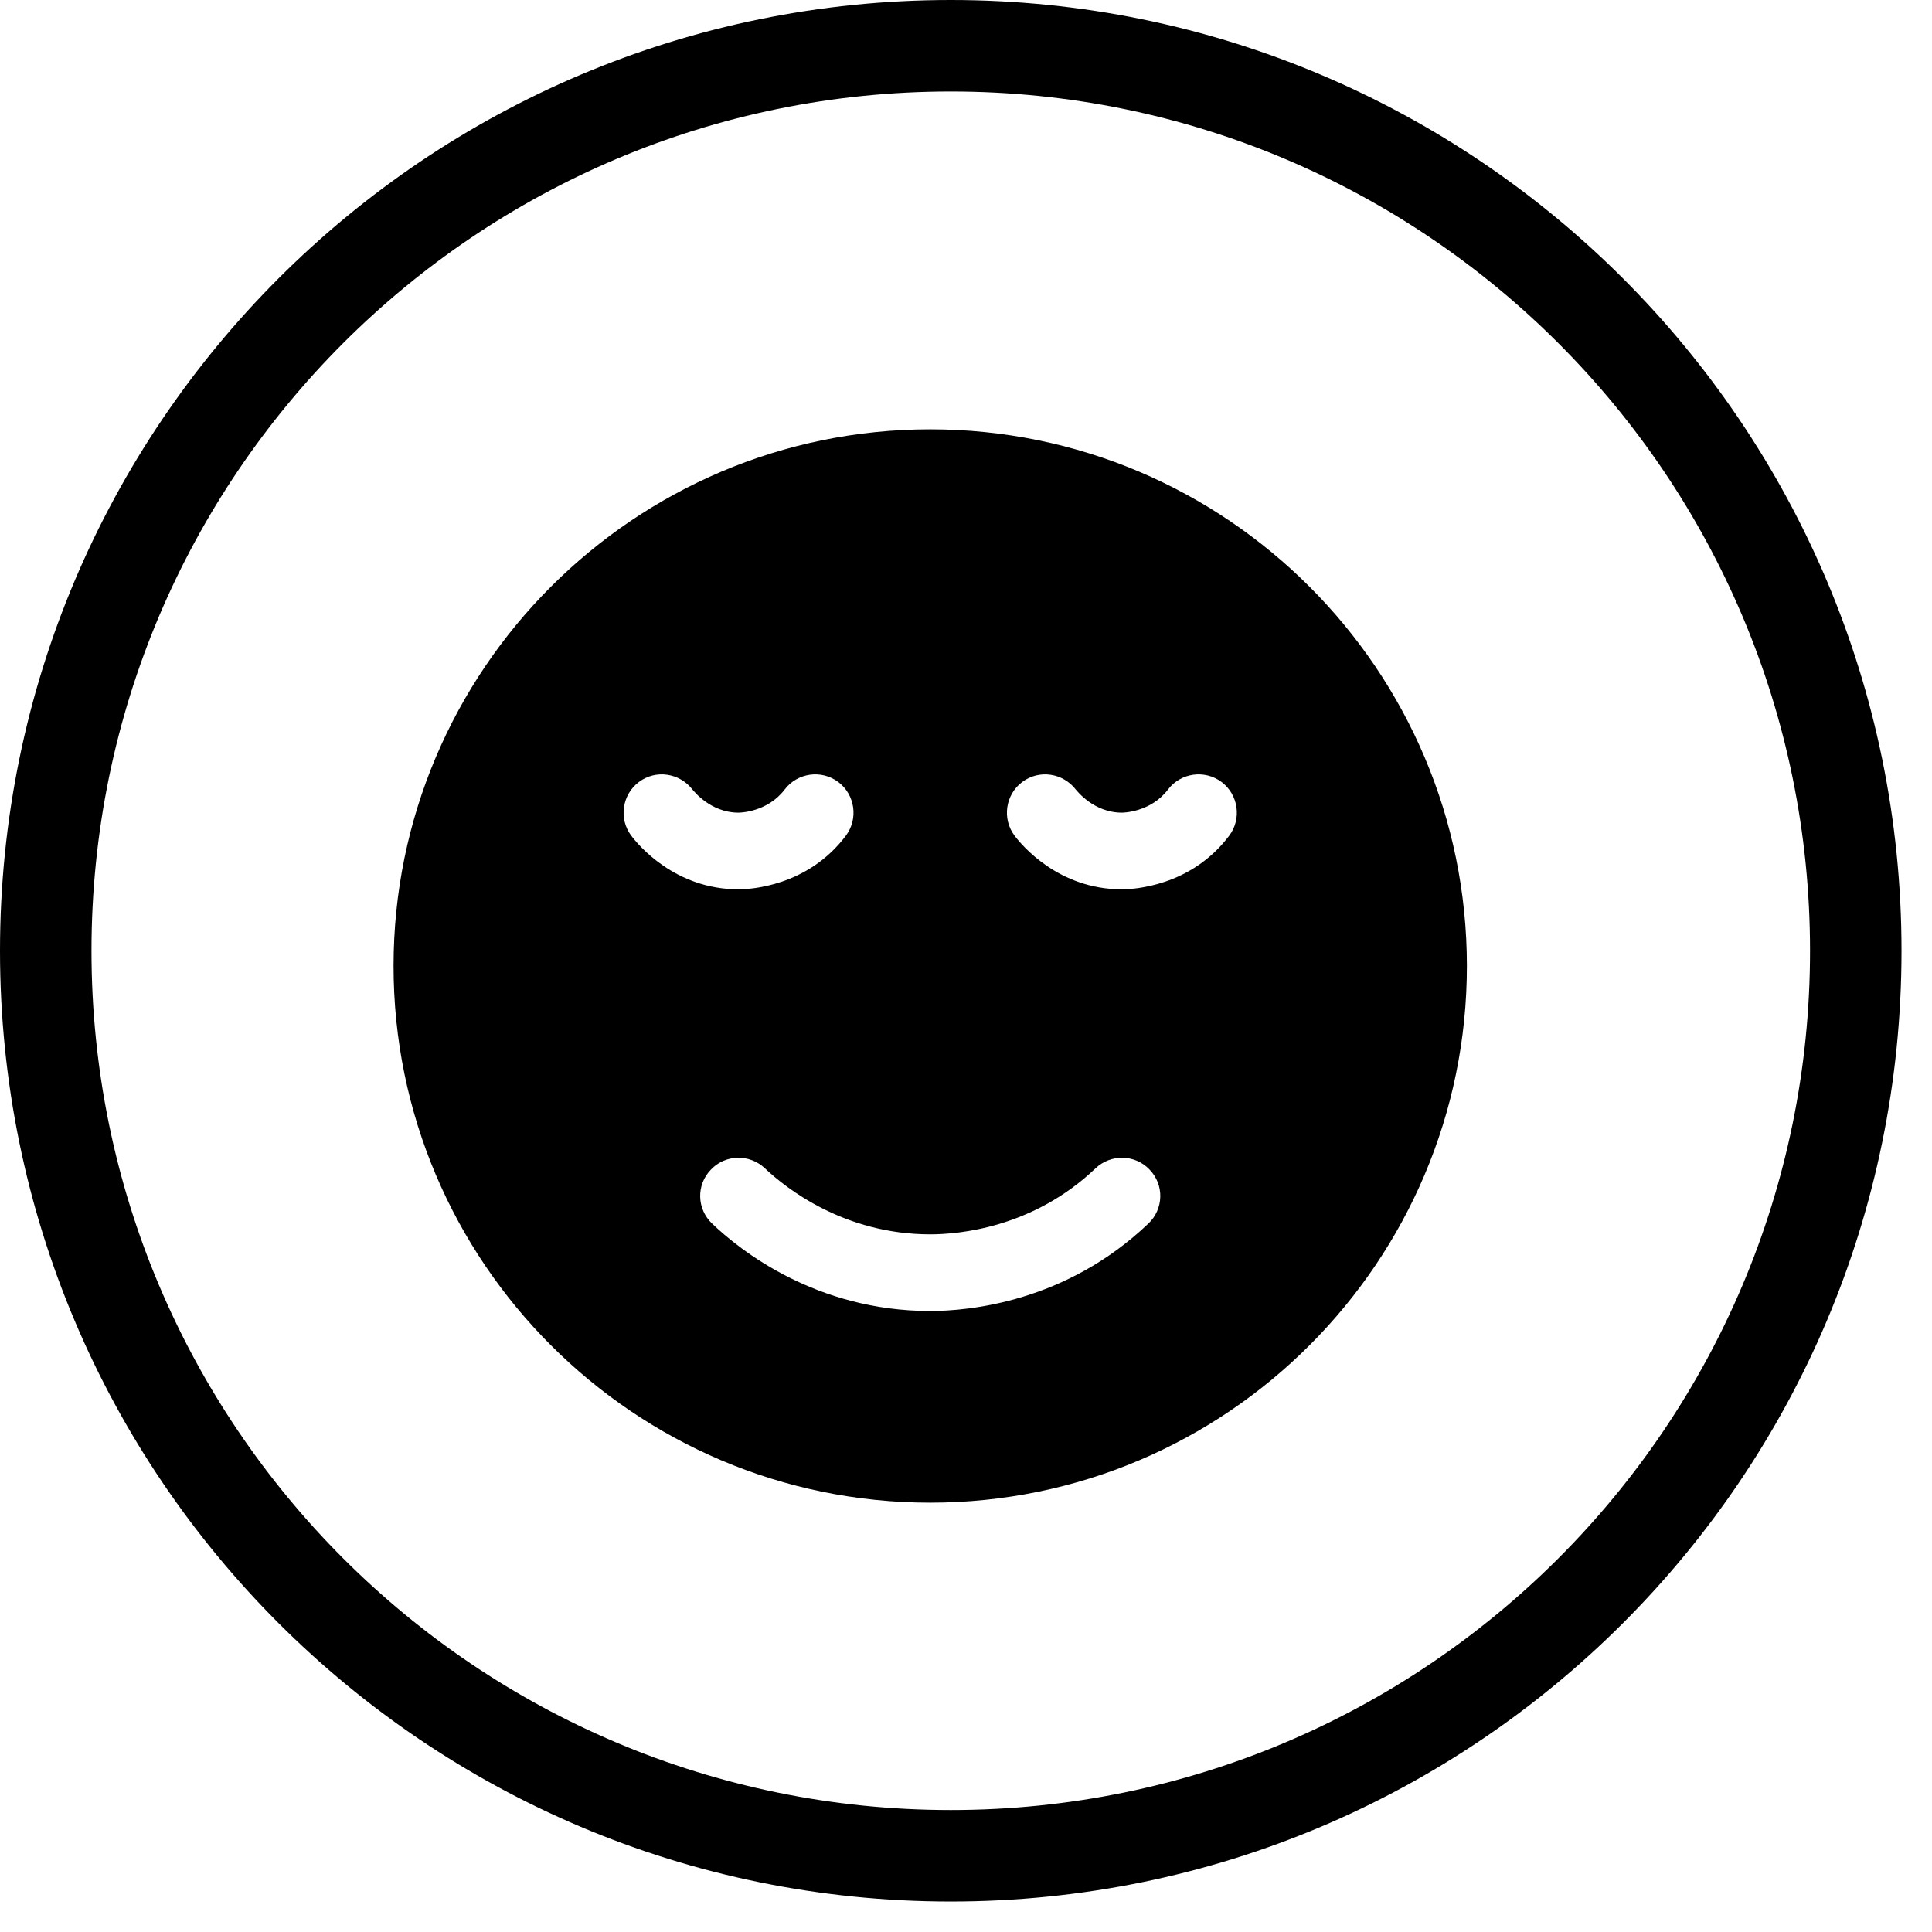
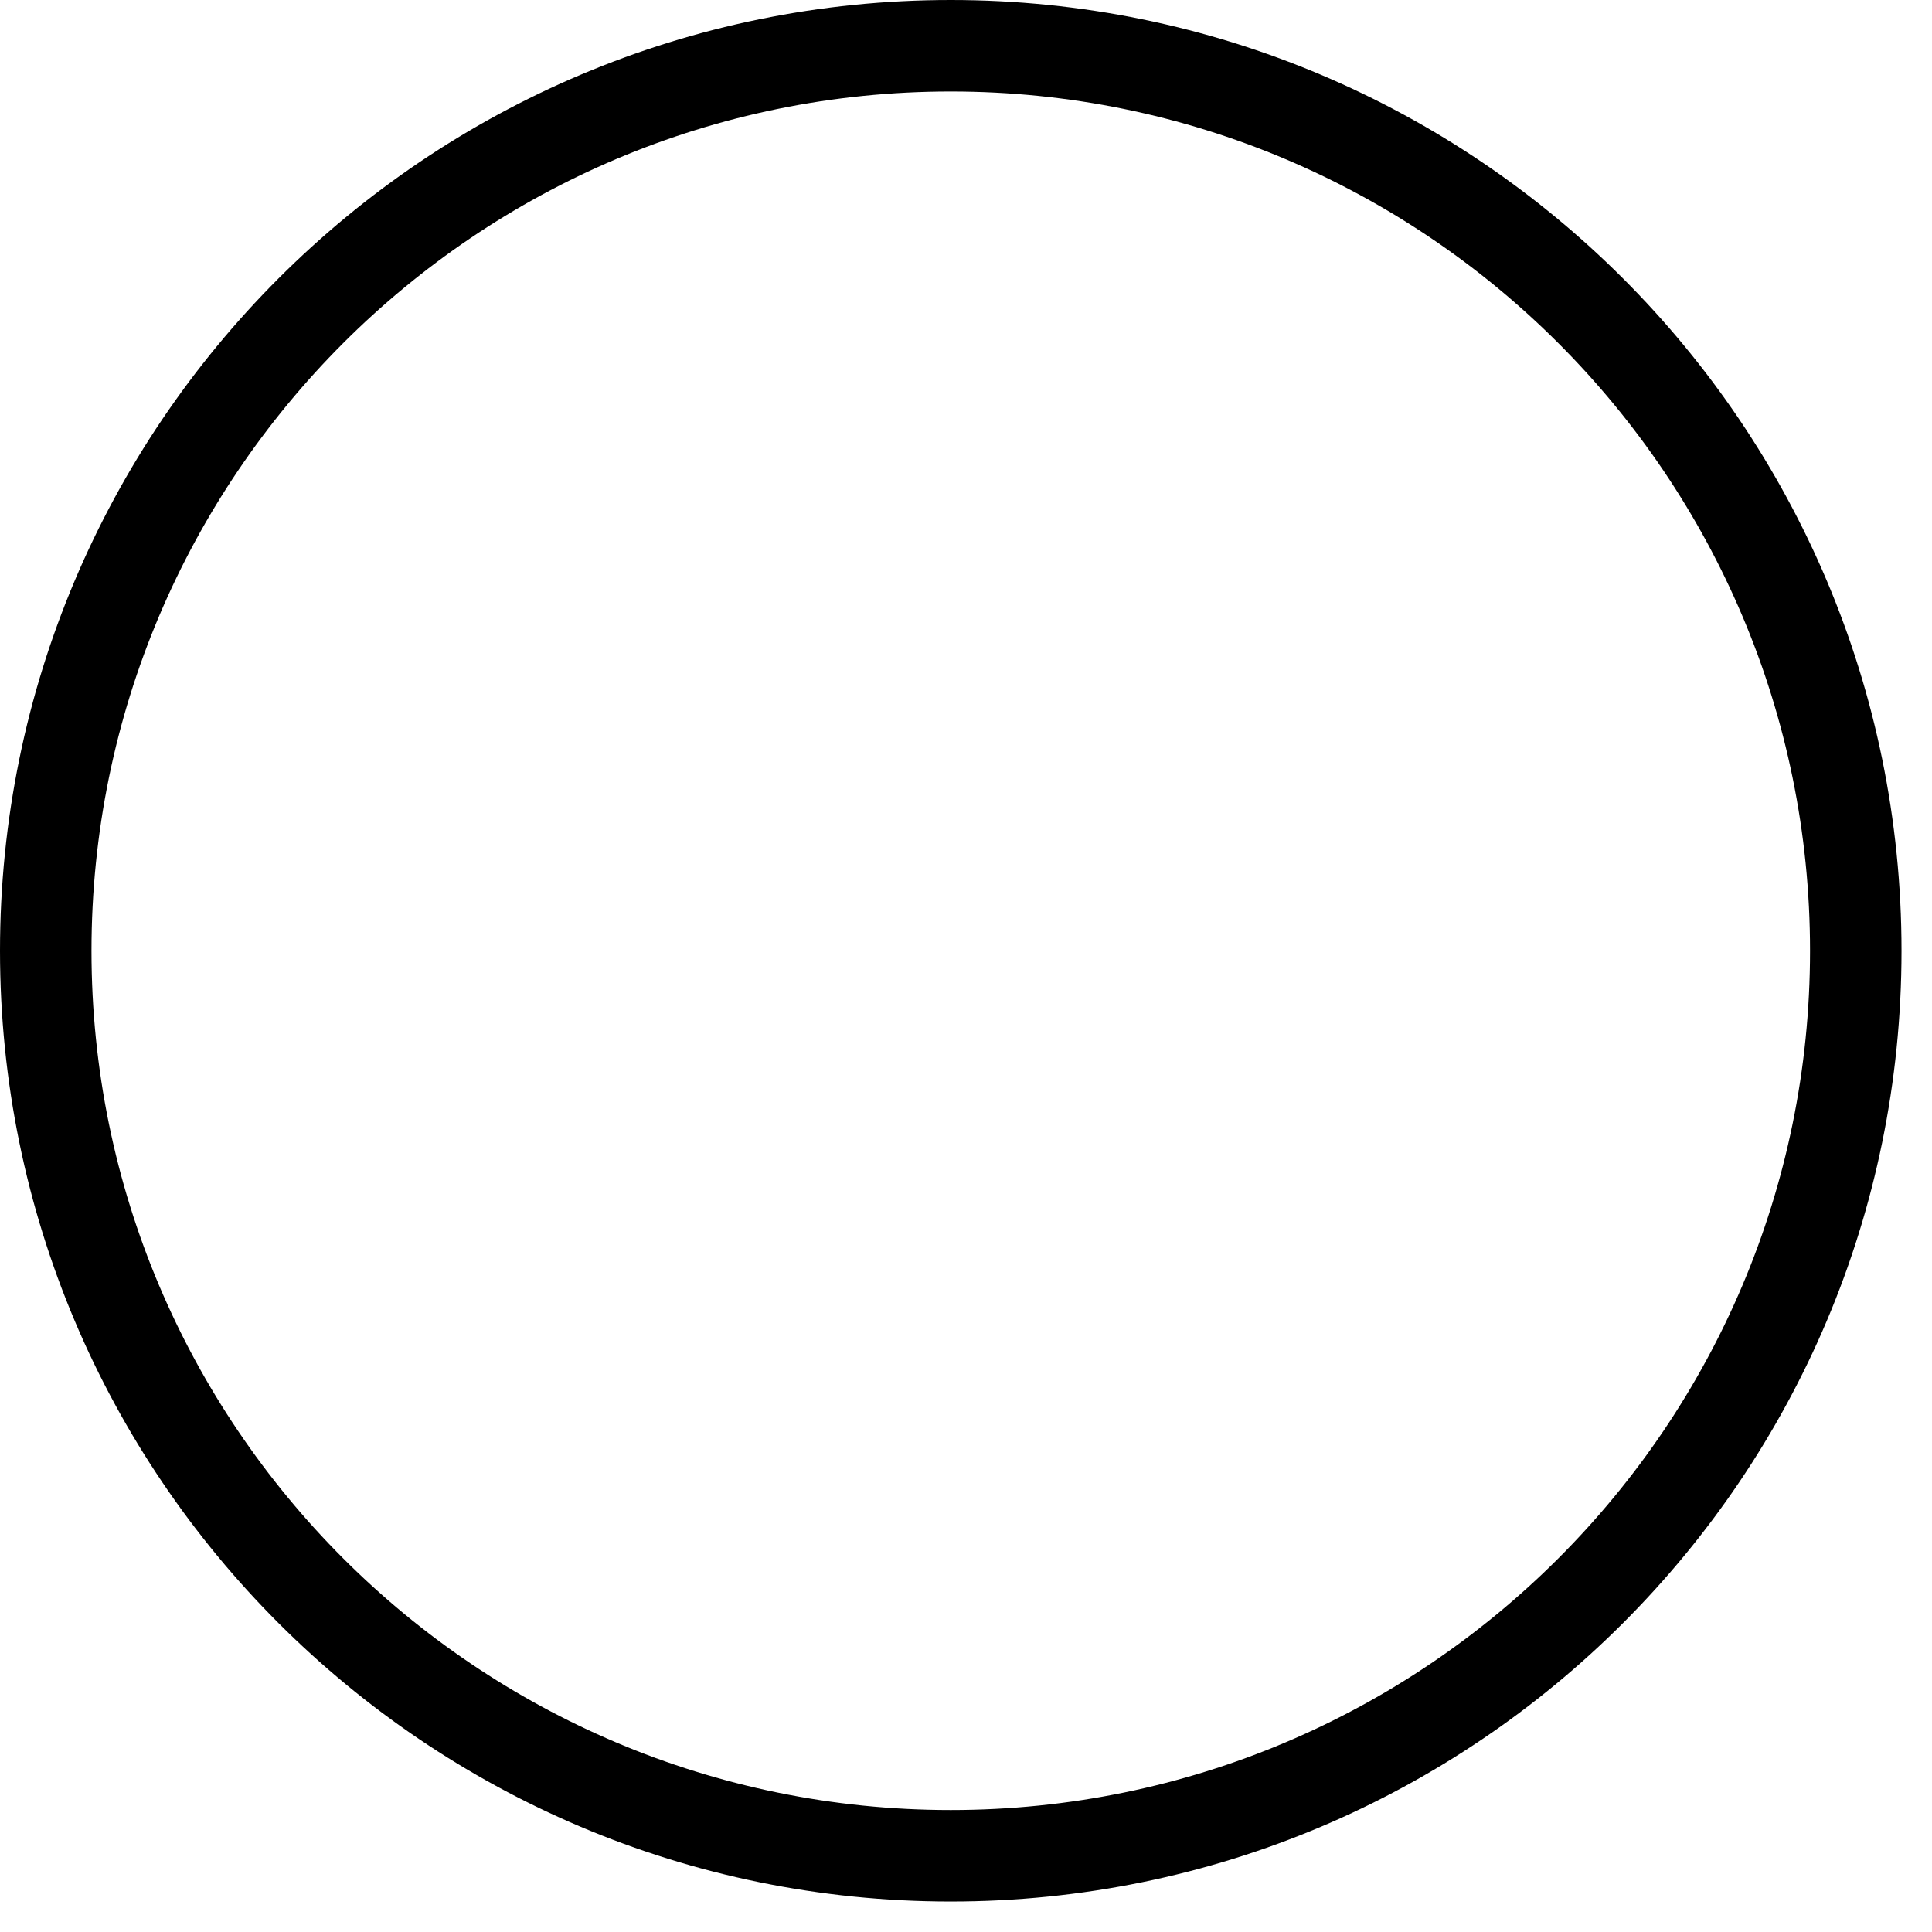
<svg xmlns="http://www.w3.org/2000/svg" width="54" height="54" viewBox="0 0 54 54" fill="none">
  <path fill-rule="evenodd" clip-rule="evenodd" d="M26.574 50.591C39.838 50.591 50.591 39.838 50.591 26.574C50.591 13.31 39.838 2.557 26.574 2.557C13.31 2.557 2.557 13.31 2.557 26.574C2.557 39.838 13.31 50.591 26.574 50.591ZM26.574 53.148C41.251 53.148 53.148 41.251 53.148 26.574C53.148 11.898 41.251 0 26.574 0C11.898 0 0 11.898 0 26.574C0 41.251 11.898 53.148 26.574 53.148Z" fill="black" />
-   <path d="M26 12C17.729 12 11 18.729 11 27C11 35.271 17.729 42 26 42C34.271 42 41 35.271 41 27C41 18.729 34.271 12 26 12ZM17.643 23.357C17.289 22.886 17.386 22.211 17.857 21.857C18.329 21.504 18.993 21.6 19.357 22.071C19.379 22.093 19.85 22.714 20.643 22.714C20.675 22.714 21.446 22.704 21.929 22.071C22.282 21.6 22.957 21.504 23.429 21.857C23.9 22.211 23.996 22.886 23.643 23.357C22.571 24.782 20.954 24.857 20.643 24.857C18.864 24.857 17.836 23.614 17.643 23.357ZM32.096 34.2C29.782 36.407 27.06 36.643 26 36.643C22.807 36.643 20.675 34.939 19.904 34.2C19.475 33.793 19.454 33.118 19.872 32.689C20.279 32.261 20.954 32.25 21.382 32.657C21.961 33.204 23.589 34.5 26 34.5C26.804 34.5 28.872 34.318 30.618 32.657C31.047 32.25 31.722 32.261 32.129 32.689C32.547 33.118 32.525 33.793 32.097 34.2H32.096ZM34.357 23.357C33.286 24.782 31.668 24.857 31.357 24.857C29.578 24.857 28.55 23.614 28.357 23.357C28.003 22.886 28.1 22.211 28.571 21.857C29.043 21.504 29.707 21.6 30.071 22.071C30.093 22.093 30.564 22.714 31.357 22.714C31.389 22.714 32.161 22.704 32.643 22.071C32.996 21.6 33.671 21.504 34.143 21.857C34.614 22.211 34.711 22.886 34.357 23.357Z" fill="black" />
</svg>